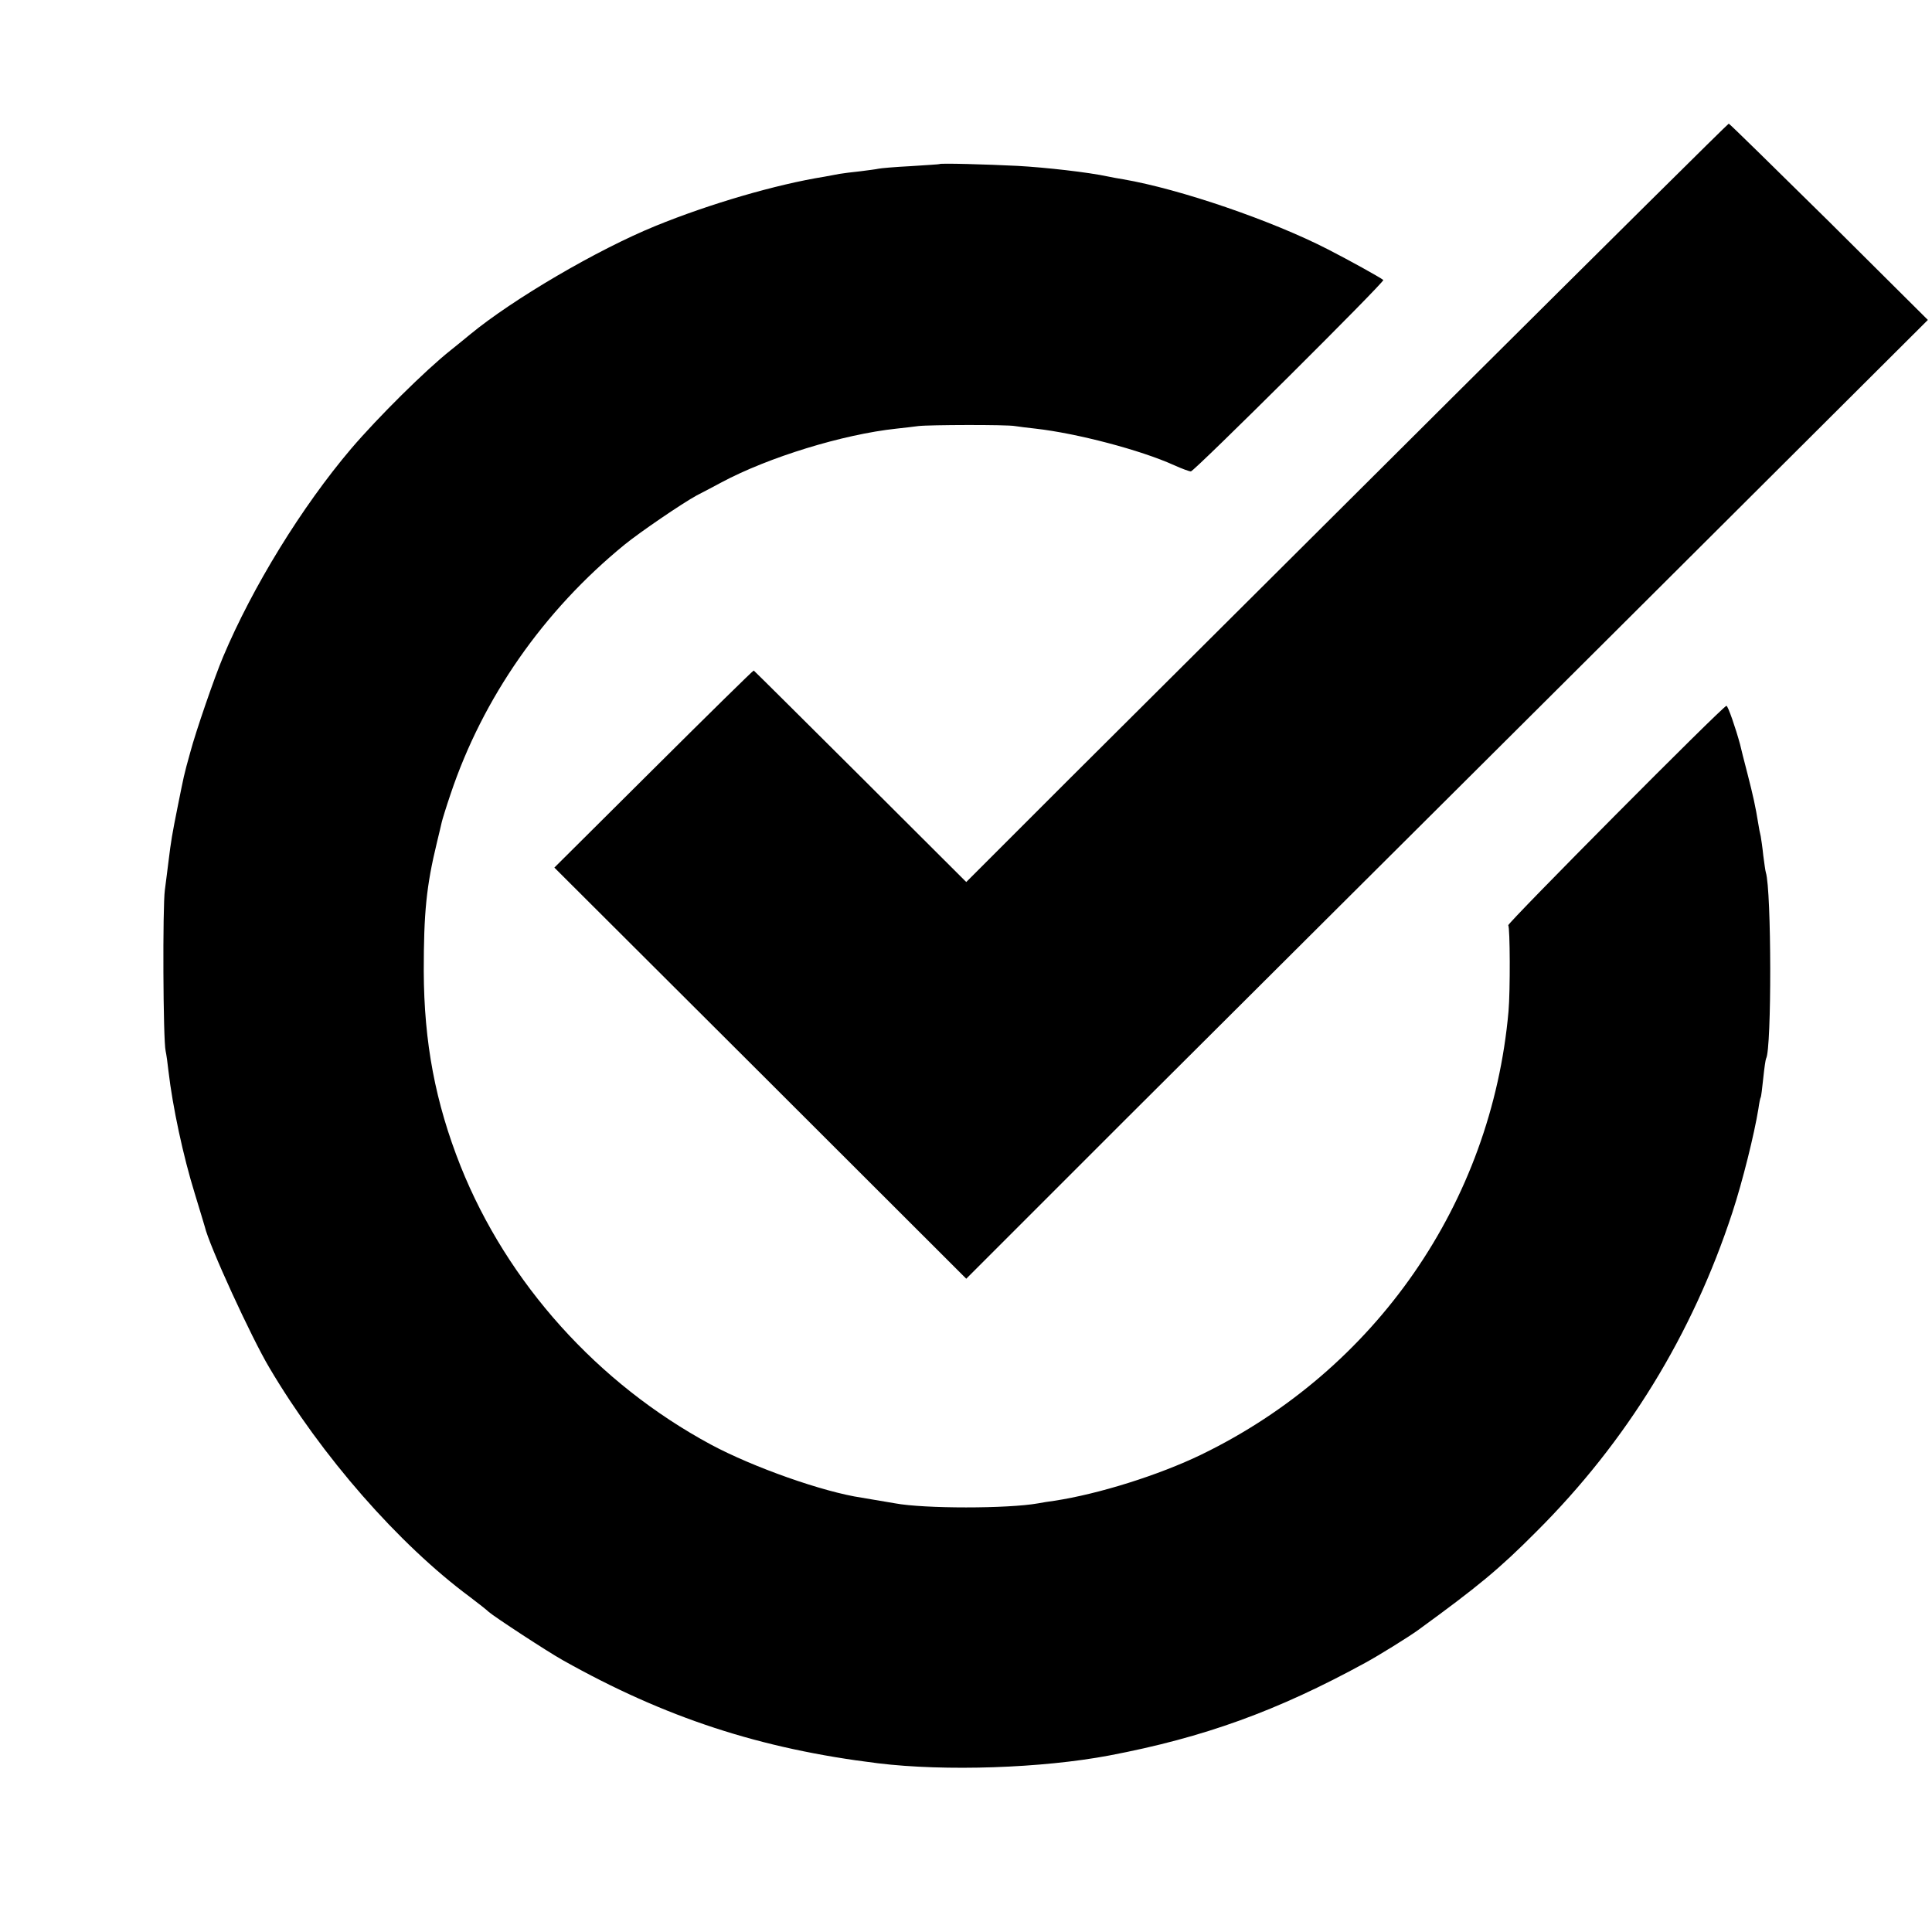
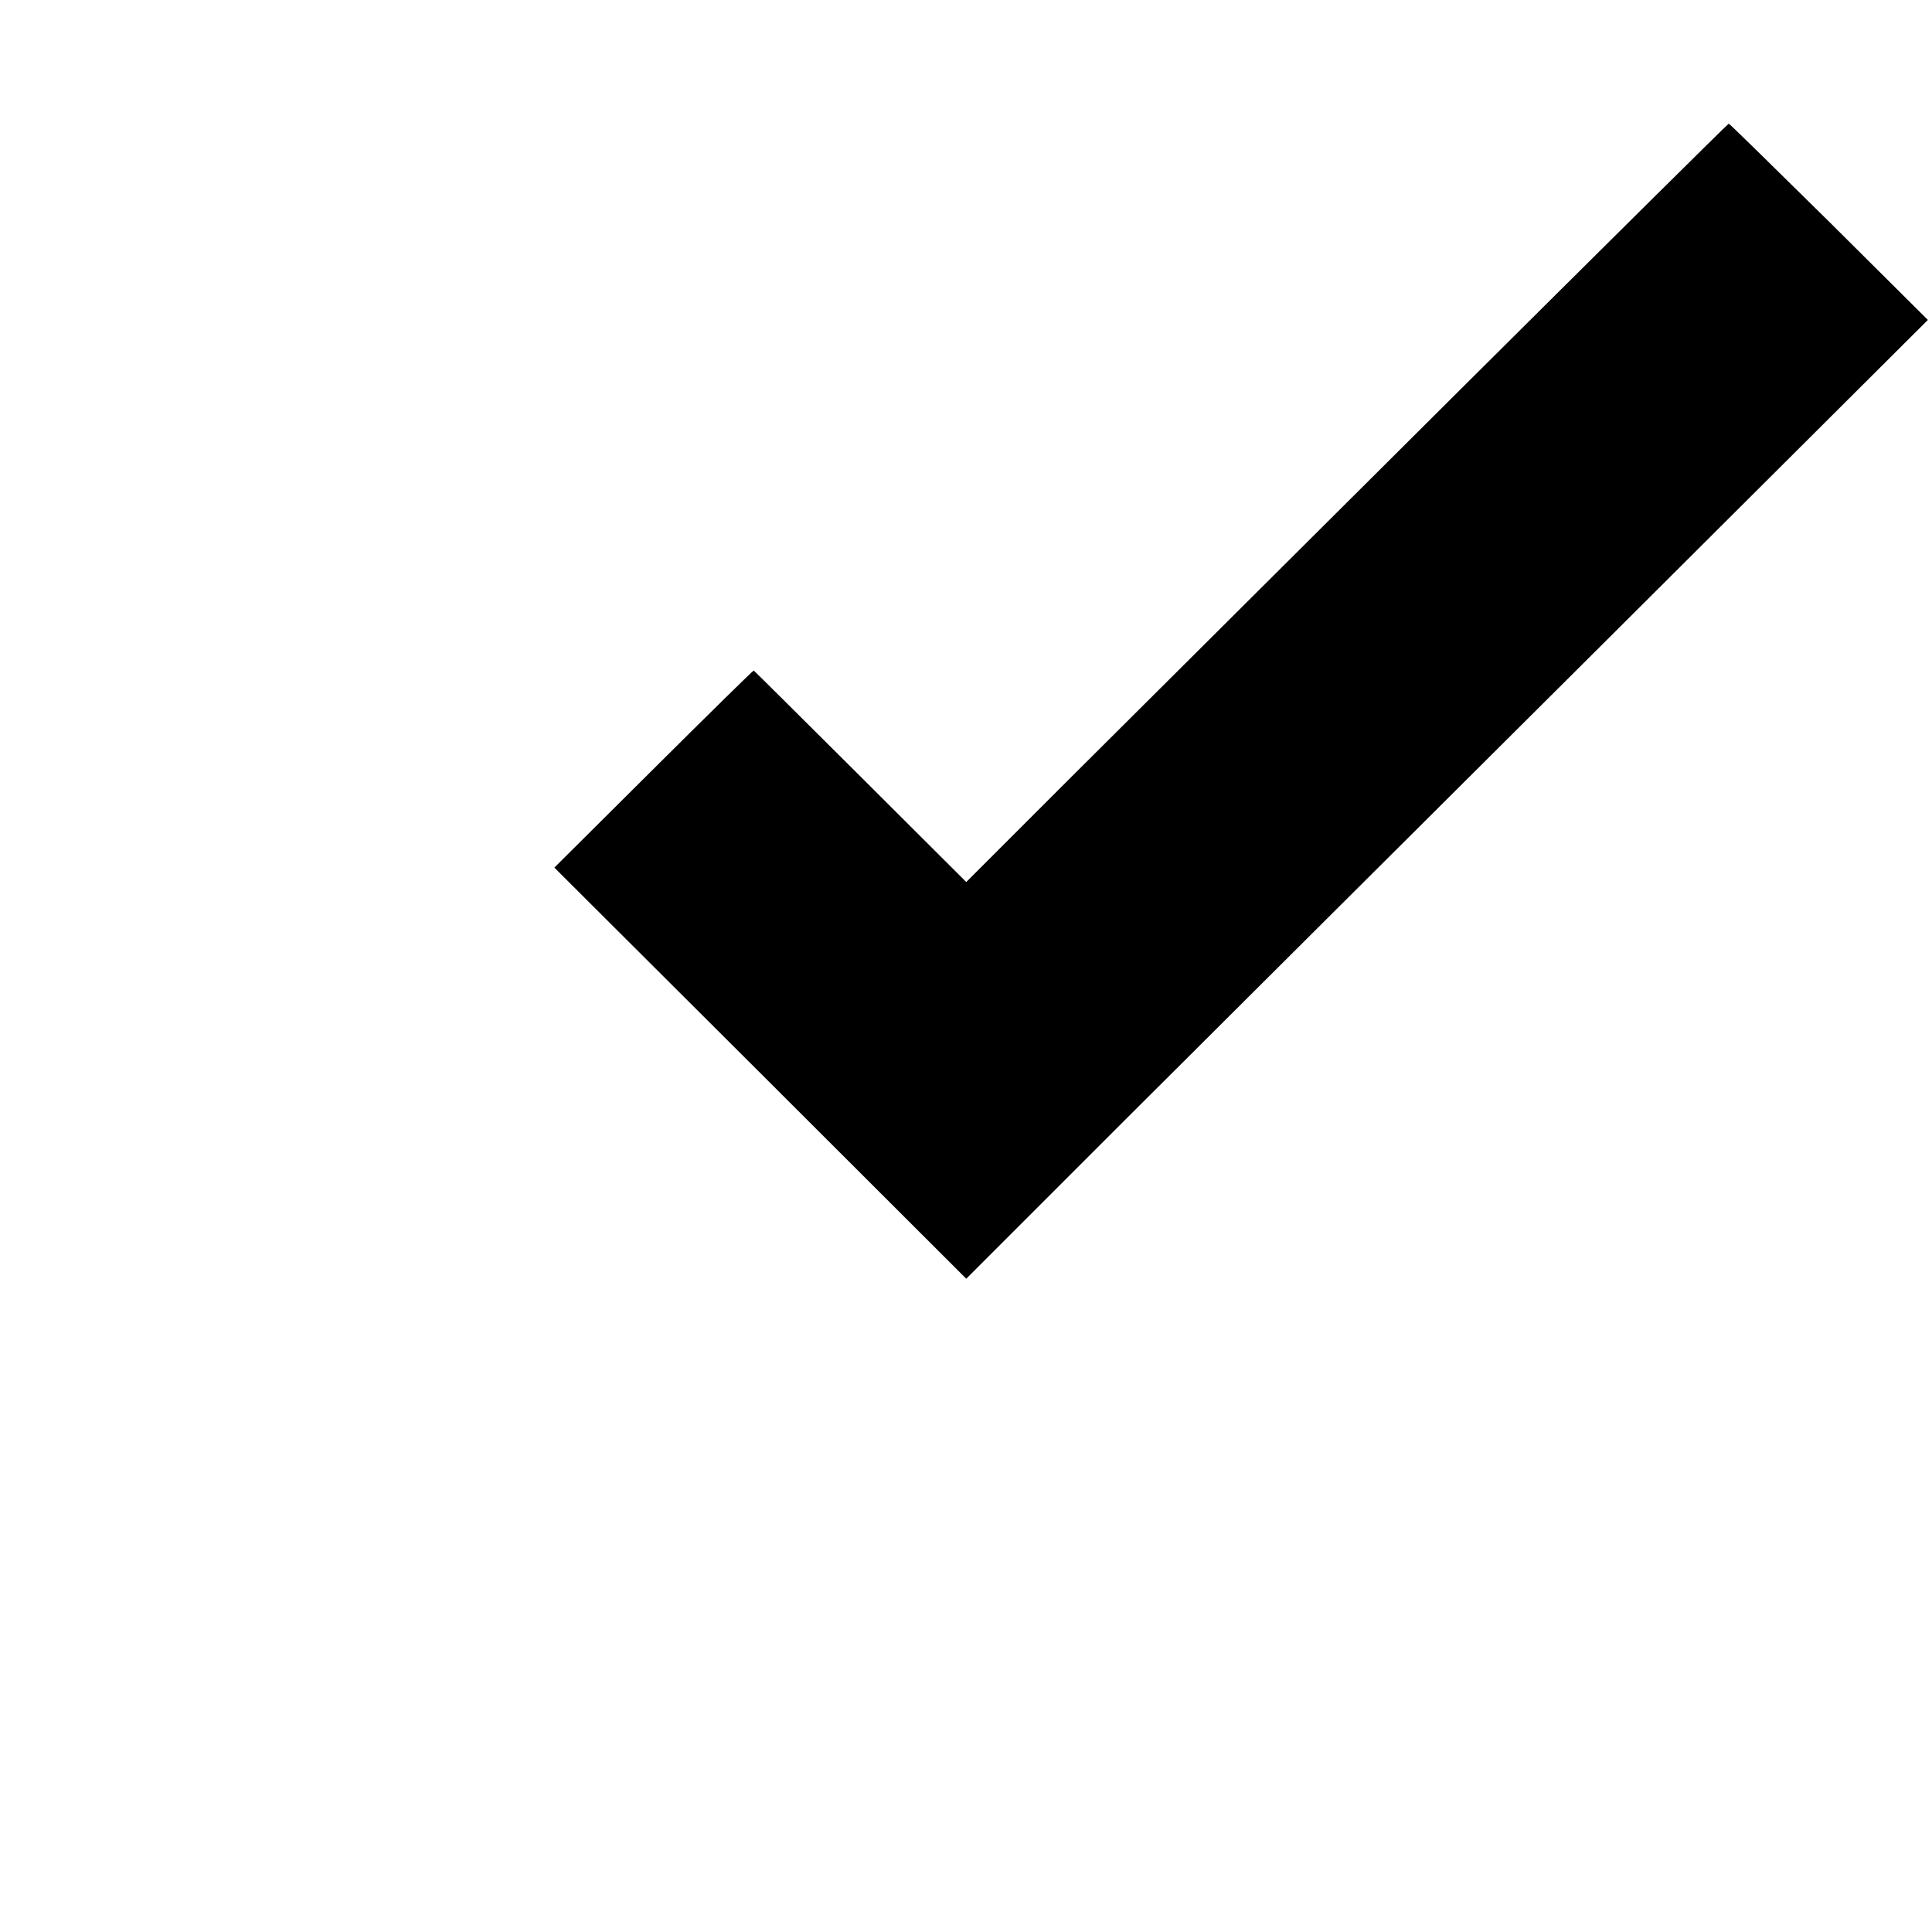
<svg xmlns="http://www.w3.org/2000/svg" version="1.0" width="750pt" height="750pt" viewBox="0 0 750 750" preserveAspectRatio="xMidYMid meet">
  <g transform="translate(0,750) scale(0.1,-0.1)" fill="#000000" stroke="none">
    <path d="M5635 5954 c-588 -586 -1253 -1248 -1477 -1471 l-407 -407 -411 410 c-226 225 -412 410 -414 411 -1 2 -176 -170 -388 -381 l-386 -384 800 -798 799 -798 627 627 c345 344 1185 1181 1867 1860 l1239 1235 -383 381 c-212 209 -387 381 -390 381 -3 0 -487 -480 -1076 -1066z" />
-     <path d="M3647 6863 c-1 -1 -51 -4 -112 -8 -60 -3 -117 -8 -125 -10 -8 -2 -40 -6 -71 -10 -31 -3 -67 -8 -80 -10 -13 -3 -40 -7 -59 -11 -187 -30 -444 -105 -655 -191 -228 -93 -555 -285 -721 -422 -17 -14 -51 -42 -75 -61 -97 -77 -280 -258 -386 -382 -191 -225 -382 -535 -497 -808 -33 -78 -106 -290 -127 -369 -27 -97 -24 -88 -49 -211 -22 -110 -26 -133 -36 -215 -3 -27 -10 -77 -14 -110 -9 -64 -7 -583 3 -625 3 -14 8 -49 11 -78 16 -138 57 -330 102 -475 19 -61 36 -120 39 -129 16 -71 181 -431 251 -548 202 -342 502 -685 779 -890 33 -25 66 -51 73 -58 19 -17 226 -153 287 -187 397 -223 766 -344 1223 -400 262 -32 637 -19 897 30 369 70 653 173 995 360 55 30 169 101 205 127 232 169 314 236 460 383 350 349 605 765 760 1238 40 122 85 304 101 402 3 22 7 42 9 45 2 3 6 37 10 75 4 39 9 73 11 76 22 37 21 653 -1 722 -2 6 -6 36 -10 66 -3 30 -8 64 -10 75 -3 12 -7 32 -9 46 -11 69 -21 113 -42 195 -13 50 -26 101 -29 115 -17 63 -47 150 -53 150 -13 0 -853 -846 -847 -852 7 -7 8 -256 1 -334 -66 -743 -516 -1392 -1191 -1720 -167 -81 -401 -154 -572 -180 -21 -3 -49 -7 -63 -10 -118 -21 -442 -21 -555 0 -47 8 -93 16 -130 22 -149 22 -421 118 -585 206 -440 237 -791 628 -972 1081 -98 247 -142 480 -143 757 0 227 10 330 51 499 9 36 17 72 19 80 2 9 17 58 34 108 125 373 360 711 676 969 59 48 223 160 280 191 22 11 65 34 95 50 183 98 473 187 680 209 30 3 69 8 85 10 41 5 344 6 375 0 14 -2 50 -7 80 -10 160 -18 408 -83 538 -142 29 -13 58 -24 65 -24 13 0 754 737 747 743 -12 10 -133 77 -215 119 -218 112 -574 234 -795 272 -19 3 -46 8 -60 11 -74 16 -240 35 -350 41 -120 6 -300 11 -303 7z" />
  </g>
</svg>